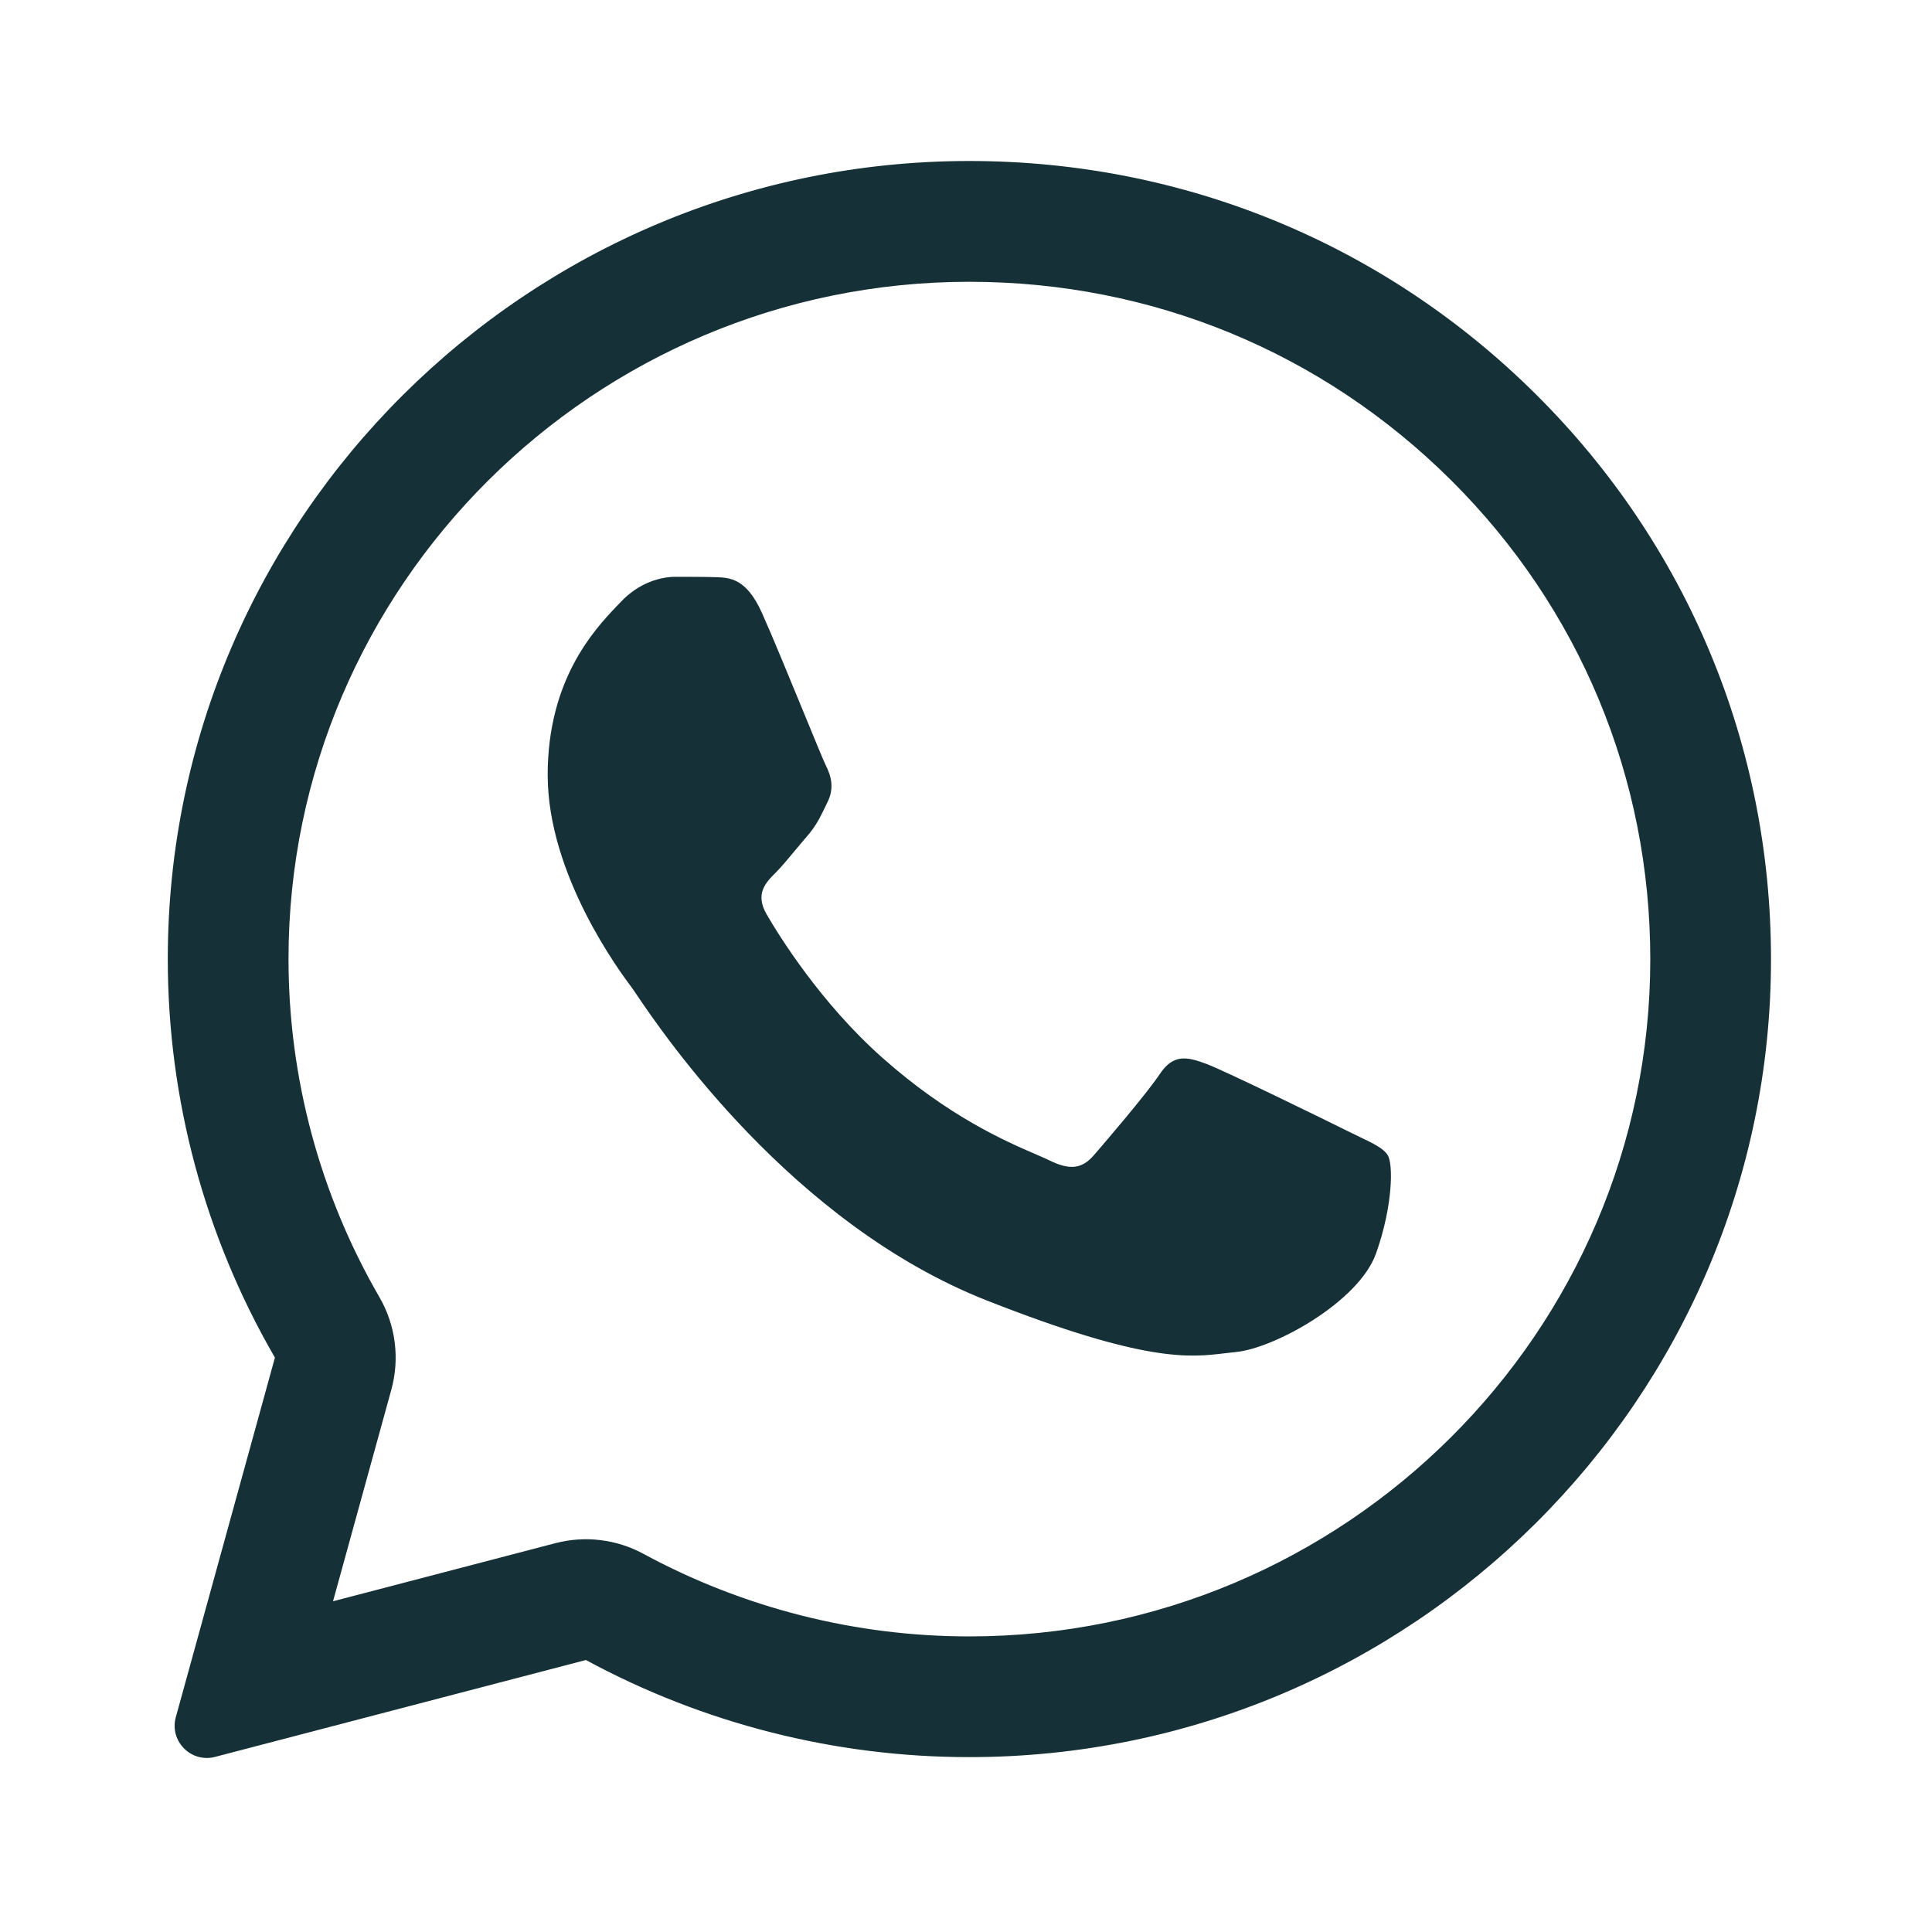
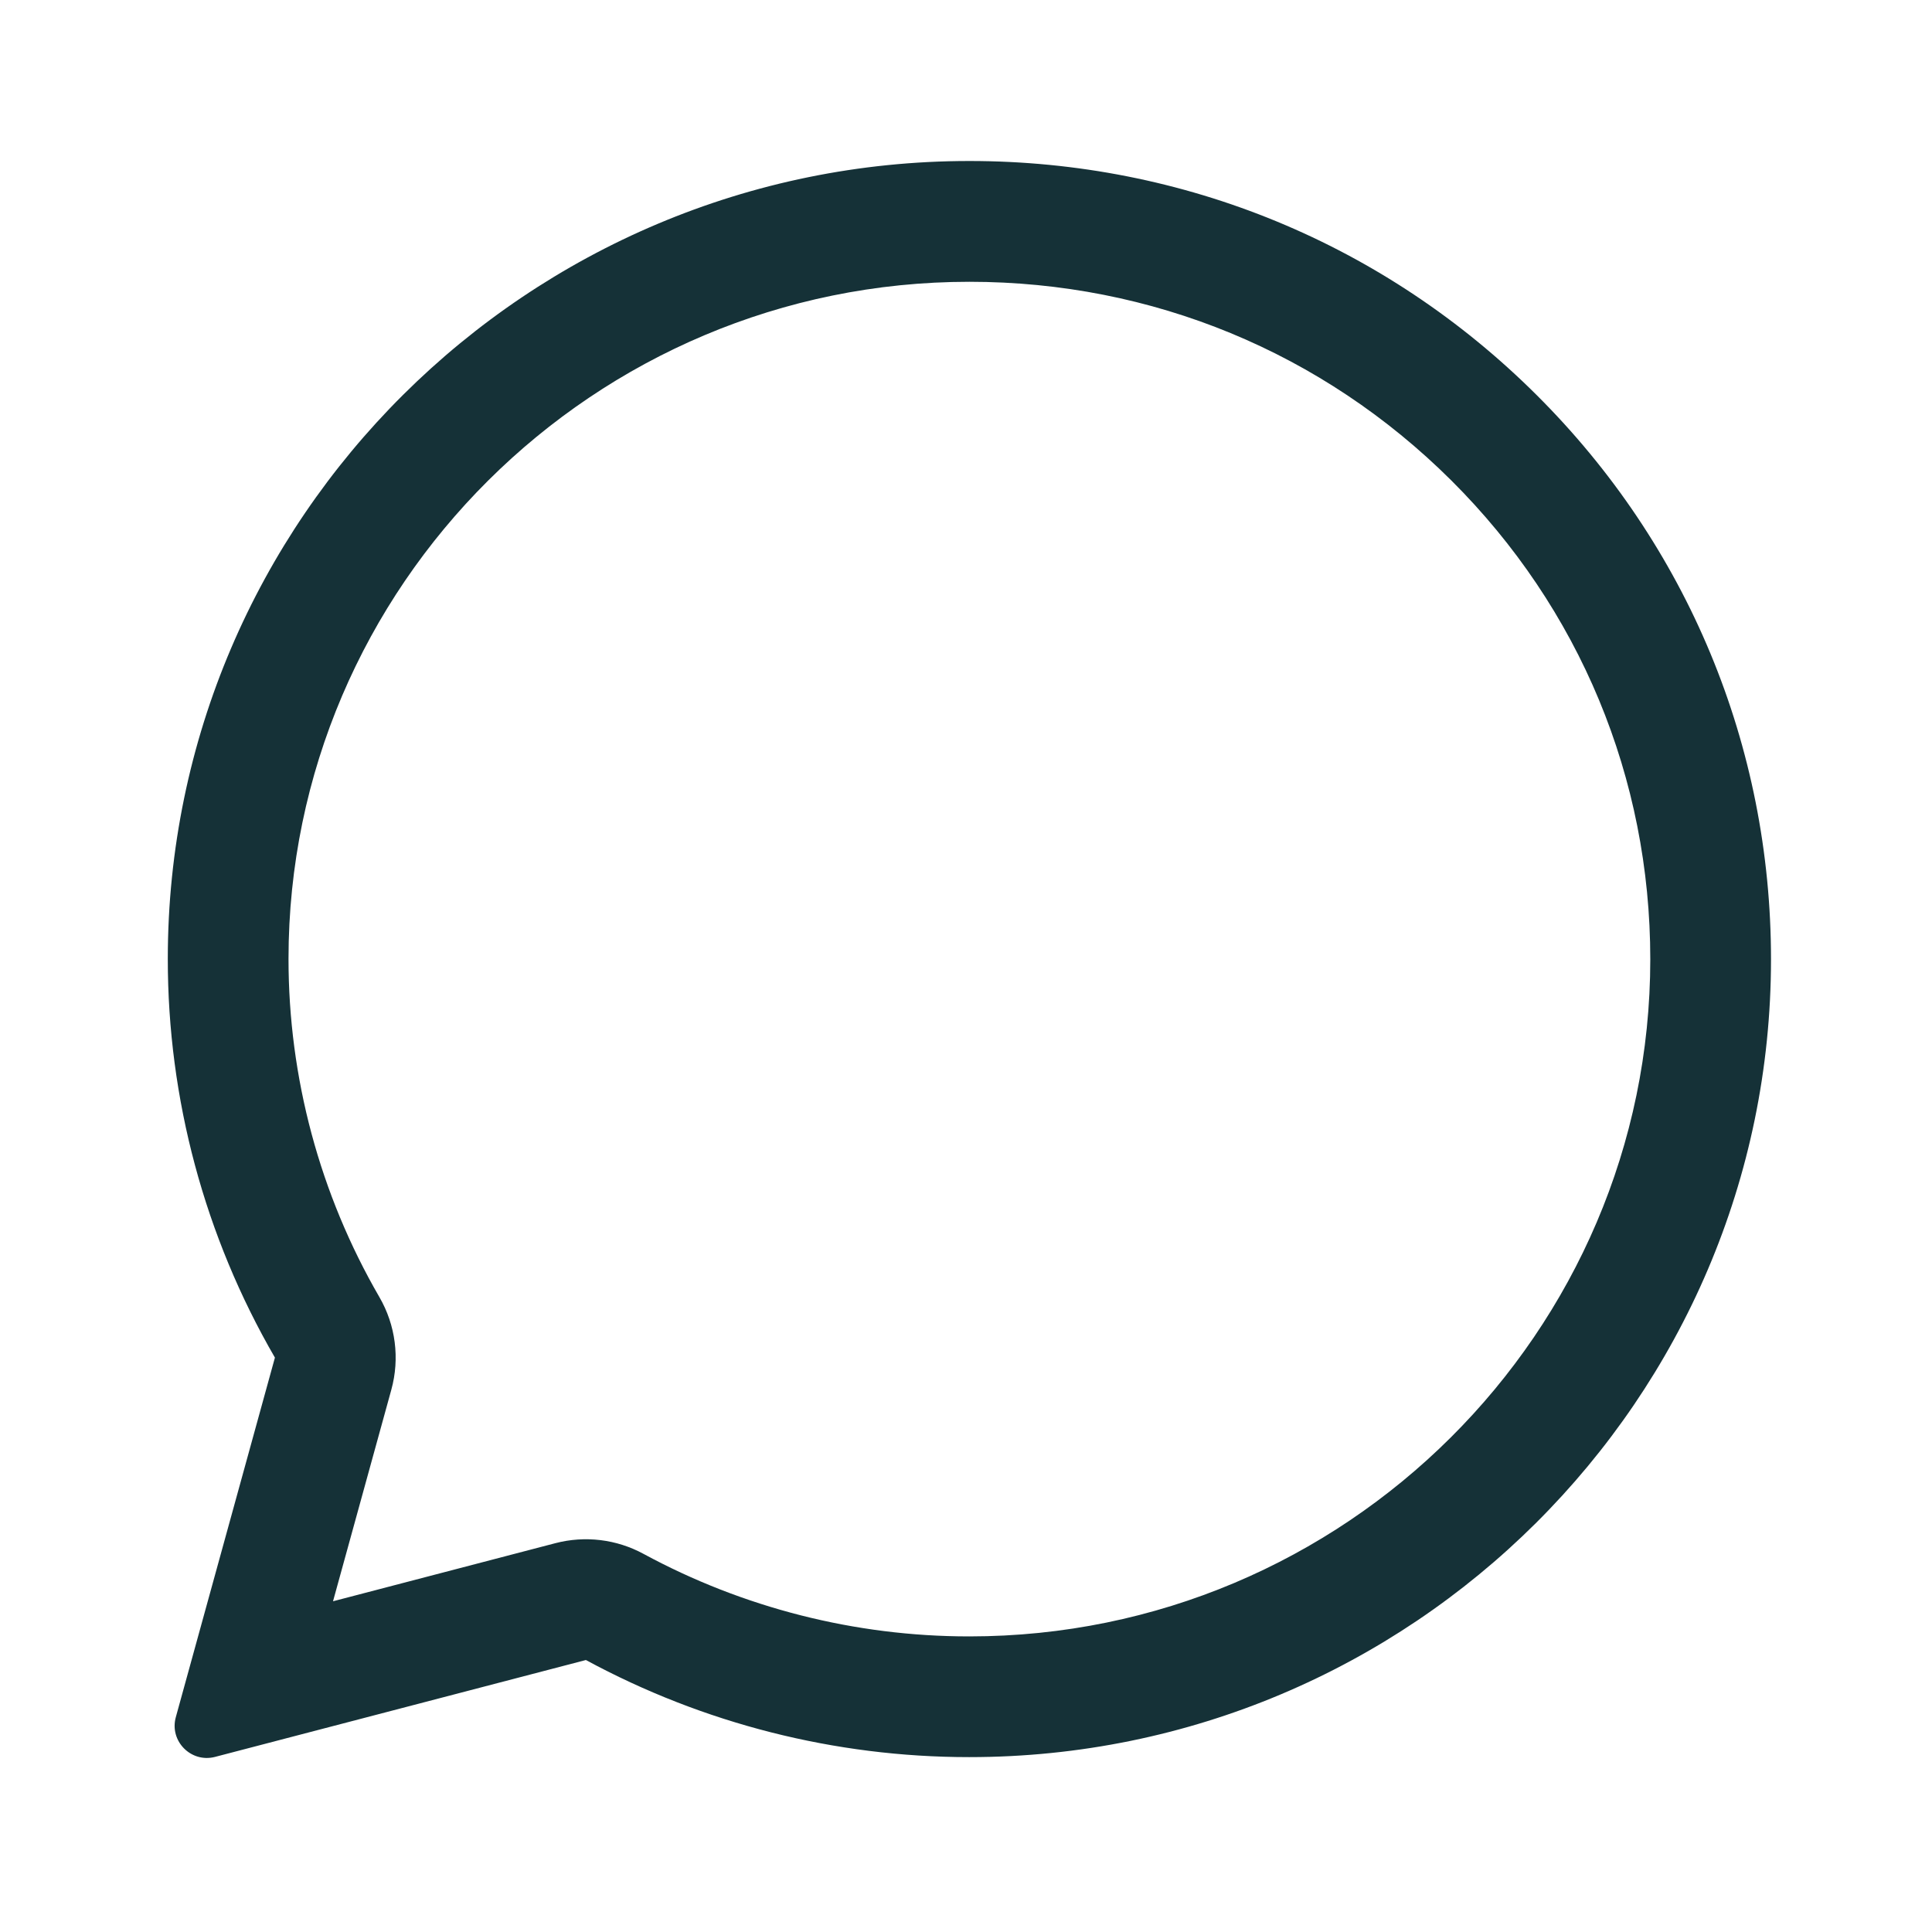
<svg xmlns="http://www.w3.org/2000/svg" width="27" height="27" viewBox="0 0 27 27" fill="none">
-   <path d="M9.997 8.066C10.203 8.072 10.431 8.083 10.648 8.565C10.792 8.885 11.034 9.476 11.232 9.957C11.386 10.332 11.512 10.64 11.544 10.703C11.616 10.847 11.661 11.013 11.566 11.207C11.555 11.23 11.544 11.252 11.534 11.273C11.458 11.43 11.404 11.542 11.277 11.689C11.224 11.749 11.17 11.815 11.115 11.881C11.019 11.996 10.924 12.111 10.843 12.193C10.698 12.337 10.548 12.492 10.715 12.78C10.882 13.068 11.466 14.015 12.329 14.78C13.256 15.605 14.062 15.953 14.47 16.129C14.549 16.163 14.613 16.191 14.66 16.214C14.95 16.358 15.122 16.336 15.289 16.142C15.456 15.948 16.013 15.3 16.207 15.012C16.397 14.724 16.591 14.768 16.859 14.868C17.126 14.968 18.55 15.666 18.84 15.81C18.897 15.838 18.951 15.864 19 15.888C19.201 15.984 19.338 16.05 19.396 16.148C19.469 16.27 19.469 16.846 19.229 17.521C18.985 18.197 17.805 18.845 17.27 18.895C17.22 18.9 17.169 18.906 17.118 18.912C16.628 18.971 16.007 19.047 13.792 18.175C11.064 17.102 9.262 14.44 8.898 13.902C8.87 13.859 8.85 13.83 8.839 13.816L8.833 13.807C8.667 13.586 7.654 12.229 7.654 10.83C7.654 9.491 8.313 8.794 8.614 8.476C8.633 8.456 8.651 8.438 8.667 8.421C8.934 8.133 9.246 8.061 9.44 8.061C9.635 8.061 9.83 8.061 9.997 8.066Z" fill="#153137" />
  <path fill-rule="evenodd" clip-rule="evenodd" d="M2.457 23.998C2.365 24.332 2.67 24.64 3.005 24.553L8.188 23.199C9.824 24.085 11.666 24.556 13.542 24.556H13.547C19.719 24.556 24.75 19.554 24.75 13.406C24.75 10.426 23.587 7.623 21.472 5.518C19.358 3.413 16.547 2.25 13.547 2.25C7.376 2.25 2.345 7.252 2.345 13.4C2.344 15.356 2.86 17.278 3.842 18.973L2.457 23.998ZM5.469 19.421C5.589 18.985 5.529 18.518 5.302 18.127C4.469 16.689 4.032 15.059 4.032 13.4C4.032 8.192 8.3 3.938 13.547 3.938C16.101 3.938 18.483 4.924 20.282 6.714C22.078 8.502 23.063 10.874 23.063 13.406C23.063 18.614 18.795 22.869 13.547 22.869H13.542C11.948 22.869 10.382 22.468 8.992 21.715C8.616 21.511 8.176 21.458 7.762 21.566L4.654 22.378L5.469 19.421Z" fill="#153137" />
</svg>